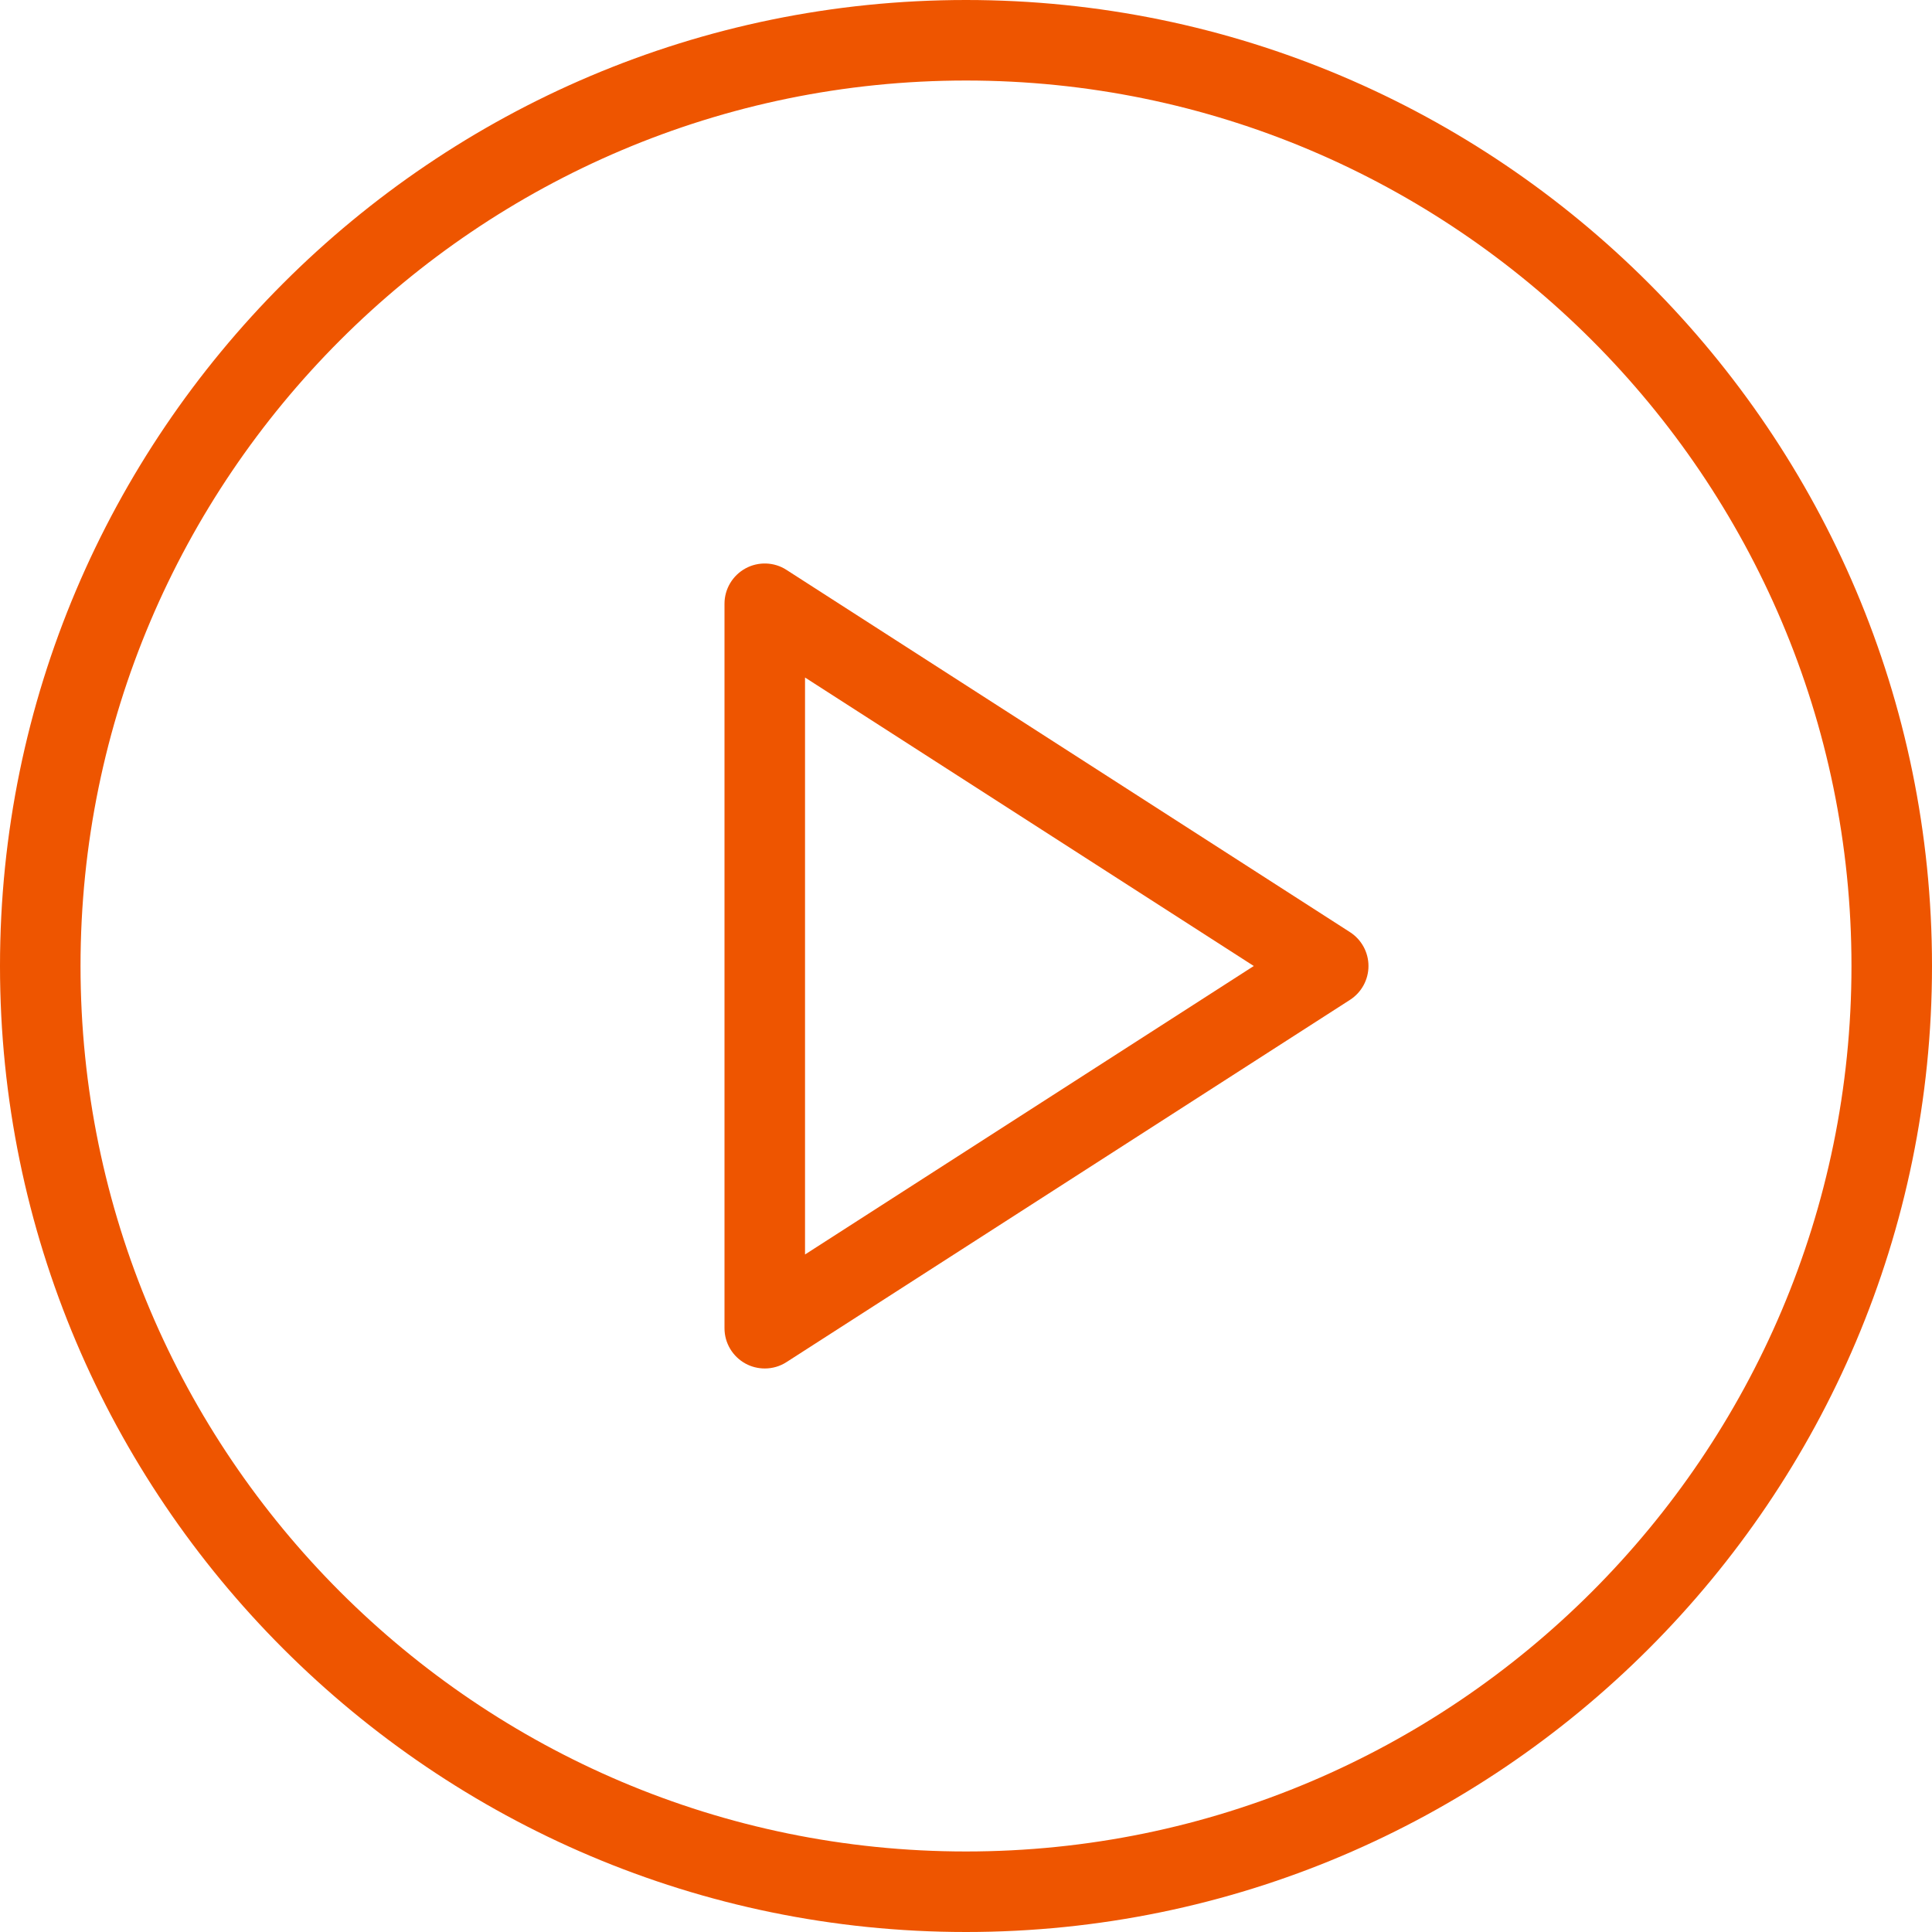
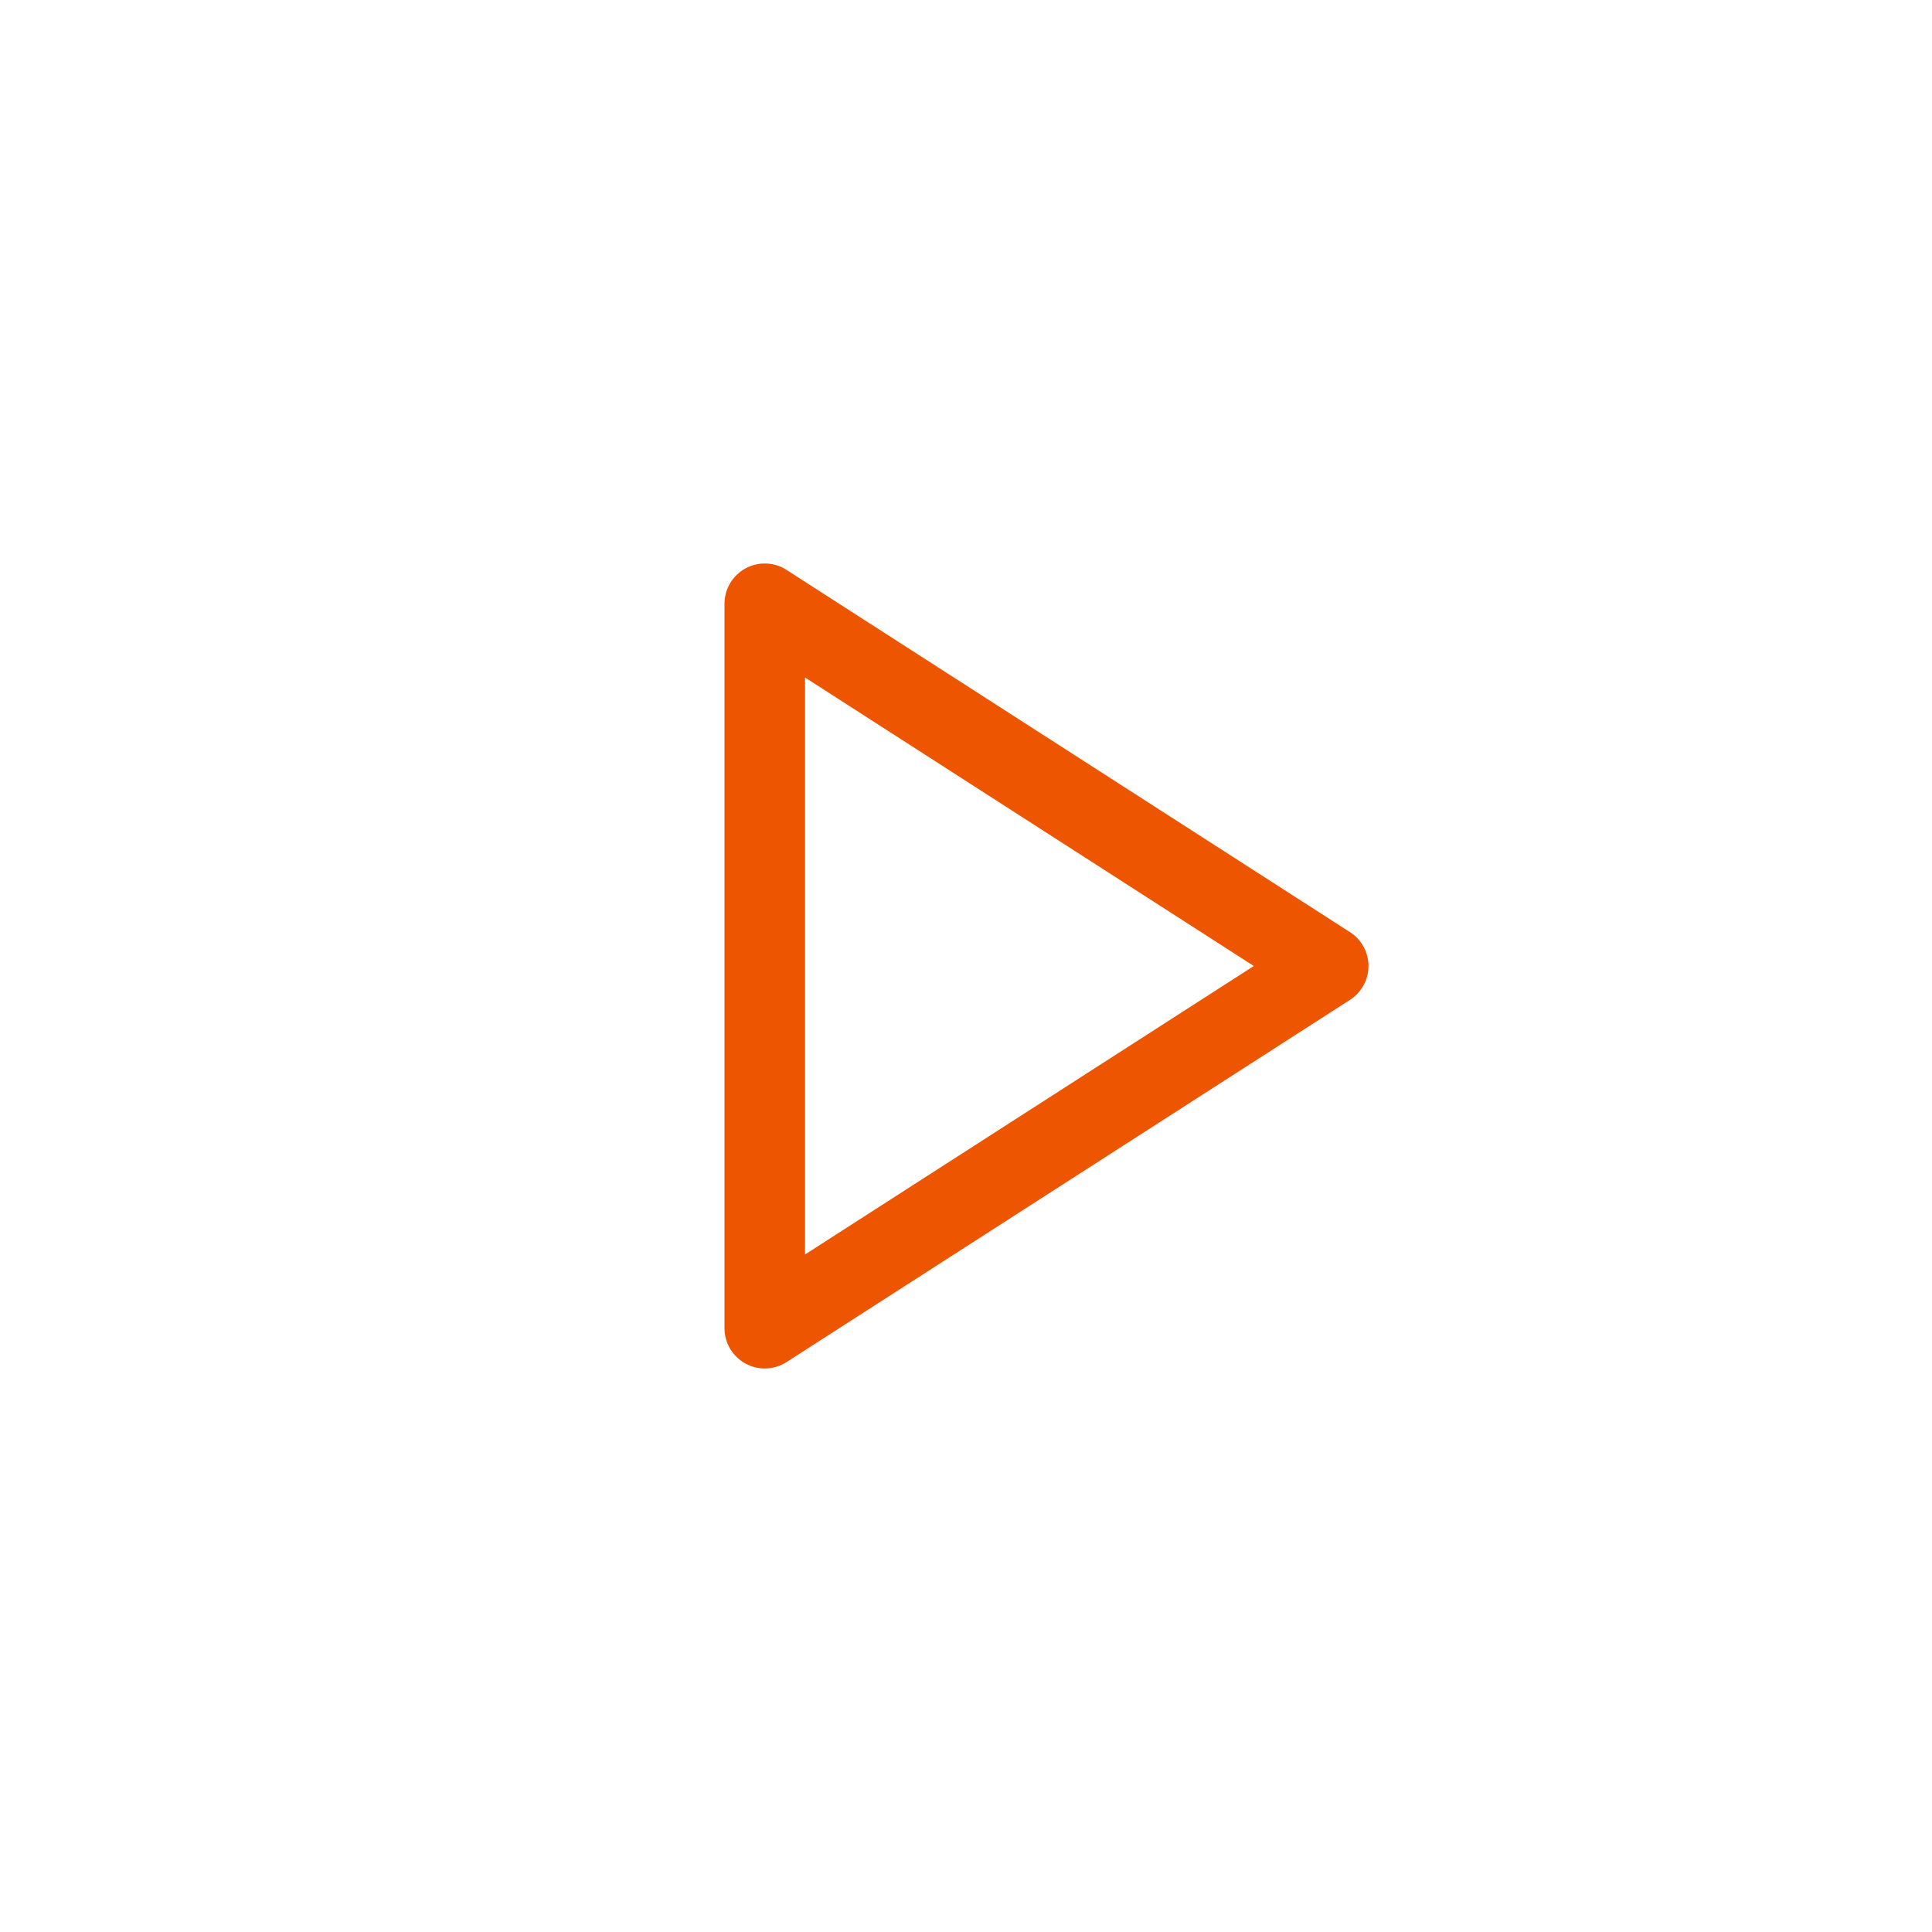
<svg xmlns="http://www.w3.org/2000/svg" width="25" height="25" viewBox="0 0 25 25" fill="none">
-   <path d="M12.5 0C5.607 0 0 5.608 0 12.5C0 19.392 5.607 25 12.5 25C19.393 25 25 19.392 25 12.5C25 5.608 19.393 0 12.5 0ZM12.5 23.958C6.182 23.958 1.042 18.818 1.042 12.5C1.042 6.182 6.182 1.042 12.5 1.042C18.818 1.042 23.958 6.182 23.958 12.5C23.958 18.818 18.818 23.958 12.5 23.958Z" fill="#EE5500" />
-   <path d="M17.469 12.062L10.178 7.375C10.018 7.27 9.811 7.265 9.647 7.355C9.479 7.447 9.375 7.622 9.375 7.812V17.188C9.375 17.378 9.479 17.553 9.647 17.645C9.724 17.687 9.81 17.708 9.896 17.708C9.994 17.708 10.092 17.681 10.178 17.625L17.469 12.938C17.618 12.842 17.708 12.677 17.708 12.5C17.708 12.323 17.618 12.158 17.469 12.062ZM10.417 16.233V8.767L16.224 12.5L10.417 16.233Z" fill="#EE5500" />
+   <path d="M17.469 12.062L10.178 7.375C10.018 7.27 9.811 7.265 9.647 7.355C9.479 7.447 9.375 7.622 9.375 7.812V17.188C9.375 17.378 9.479 17.553 9.647 17.645C9.724 17.687 9.81 17.708 9.896 17.708C9.994 17.708 10.092 17.681 10.178 17.625L17.469 12.938C17.618 12.842 17.708 12.677 17.708 12.5C17.708 12.323 17.618 12.158 17.469 12.062ZM10.417 16.233V8.767L16.224 12.5L10.417 16.233" fill="#EE5500" />
</svg>